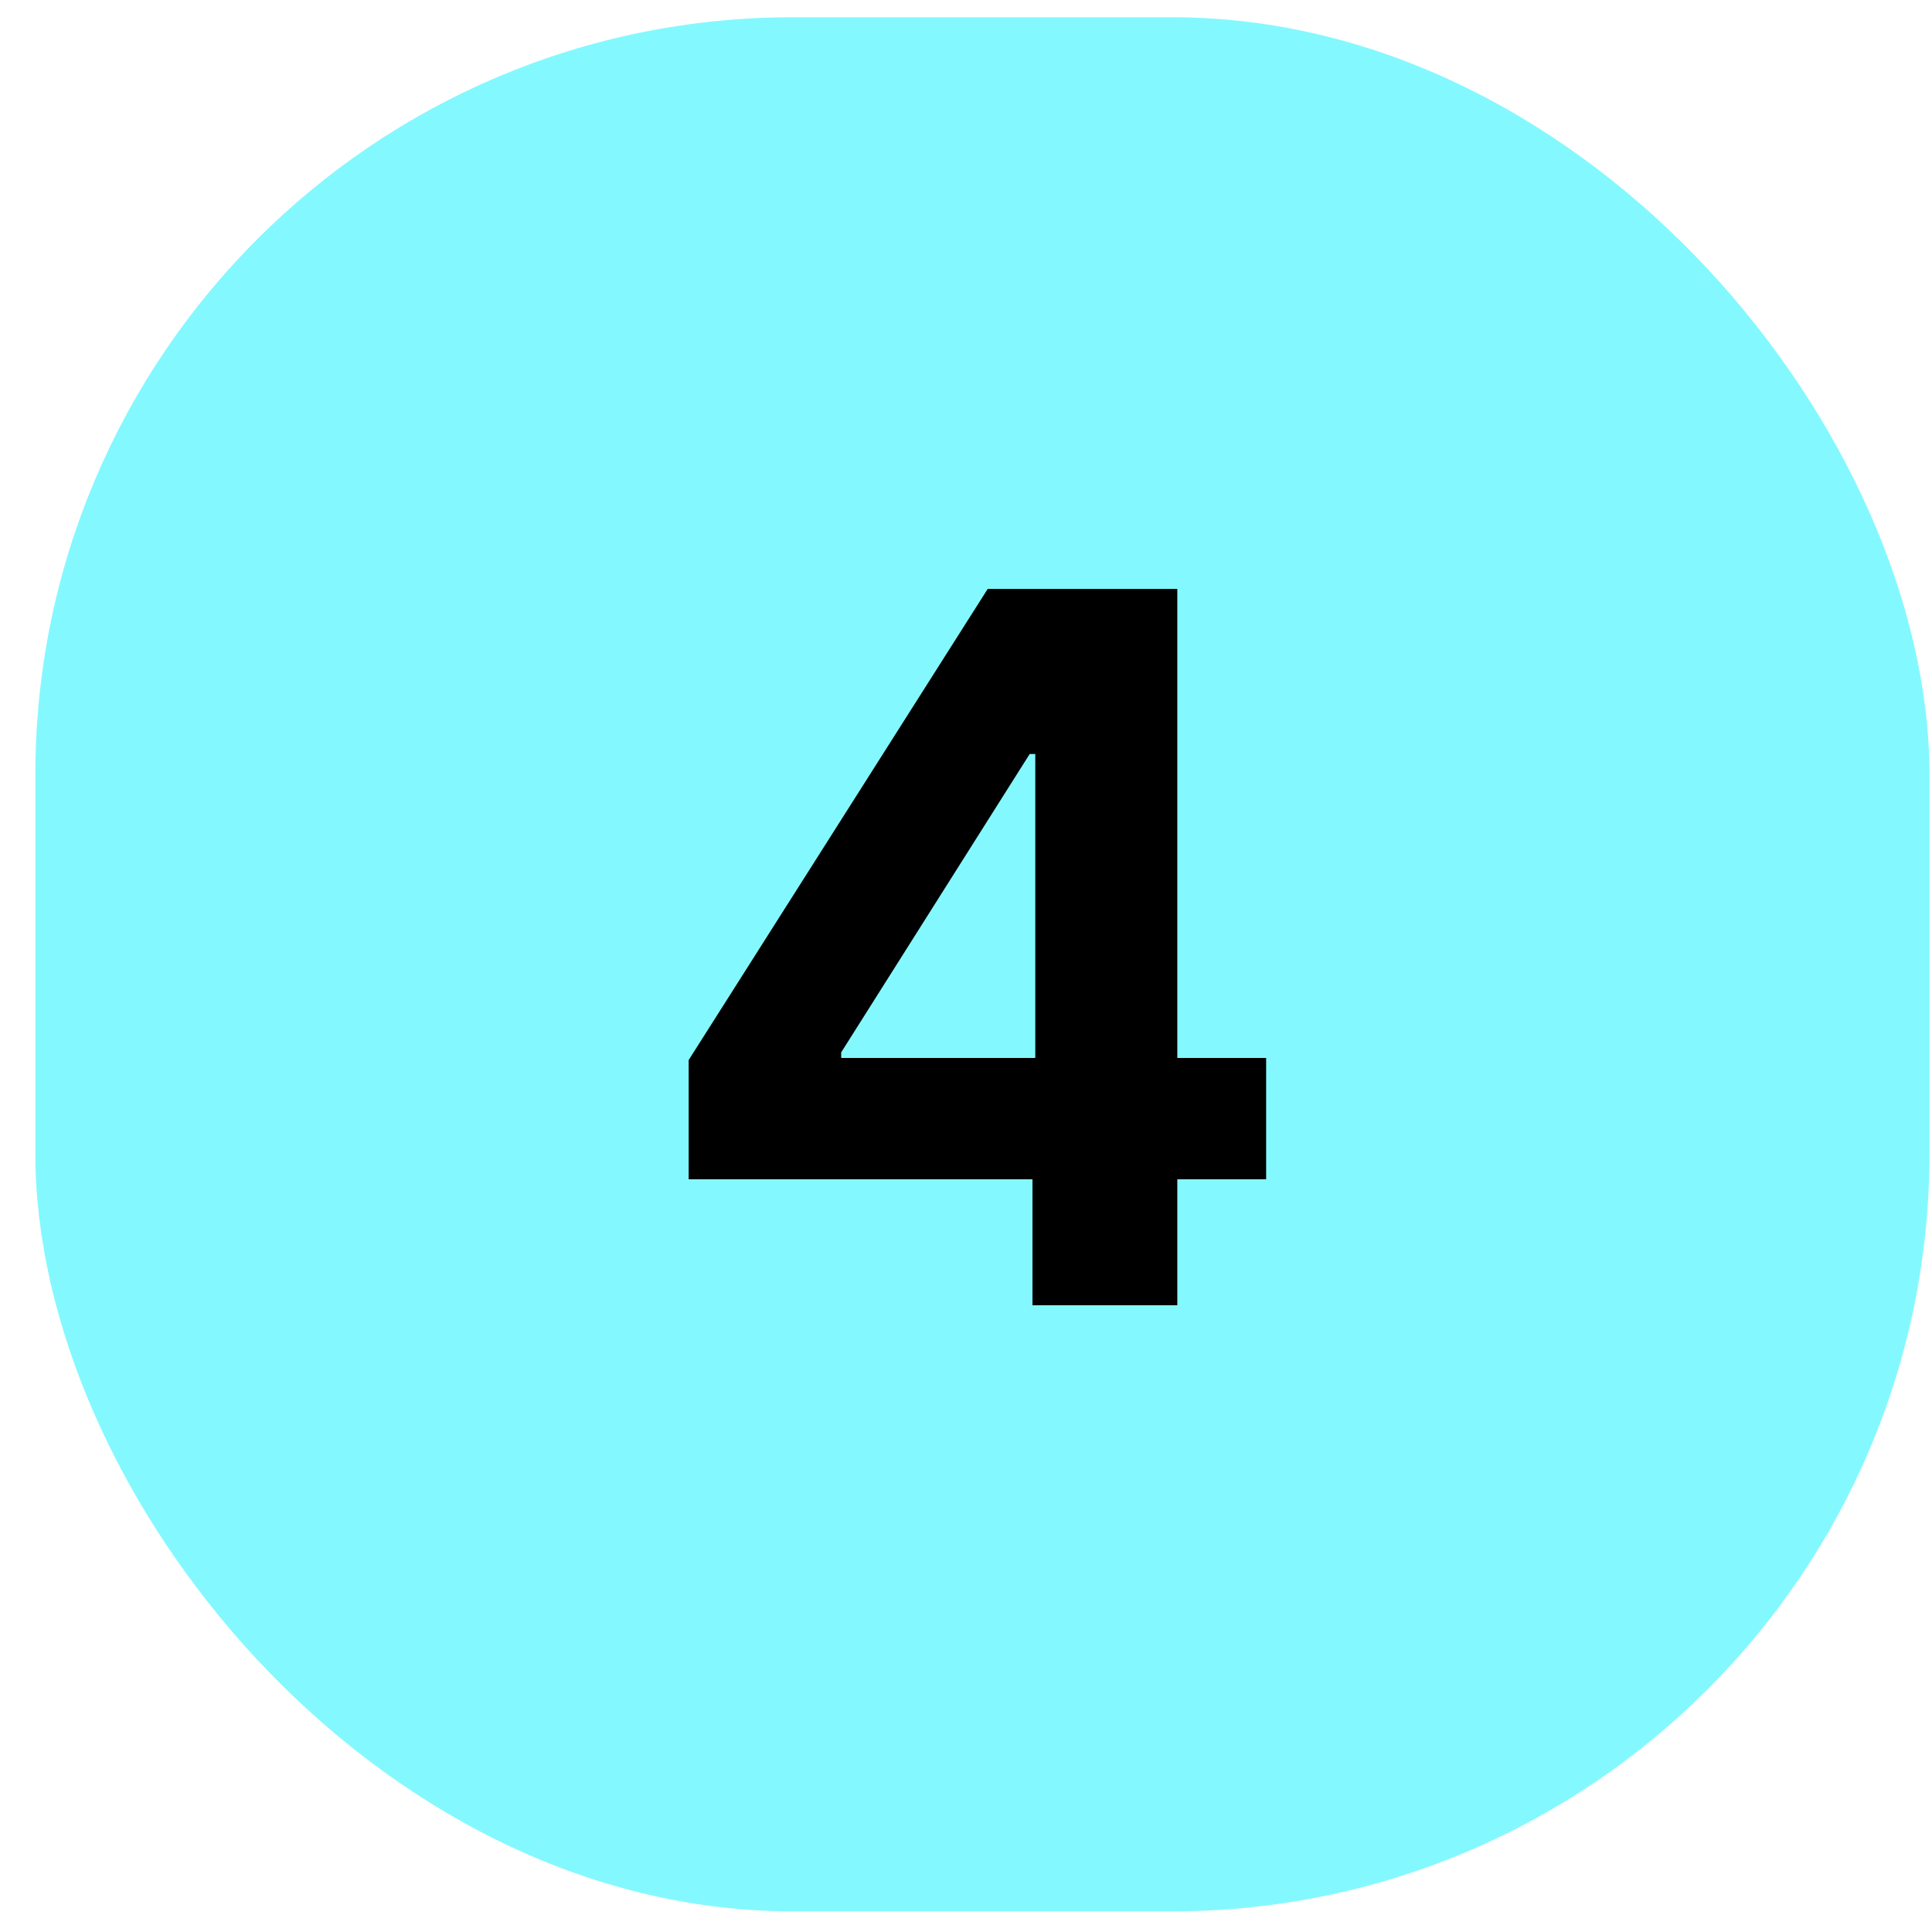
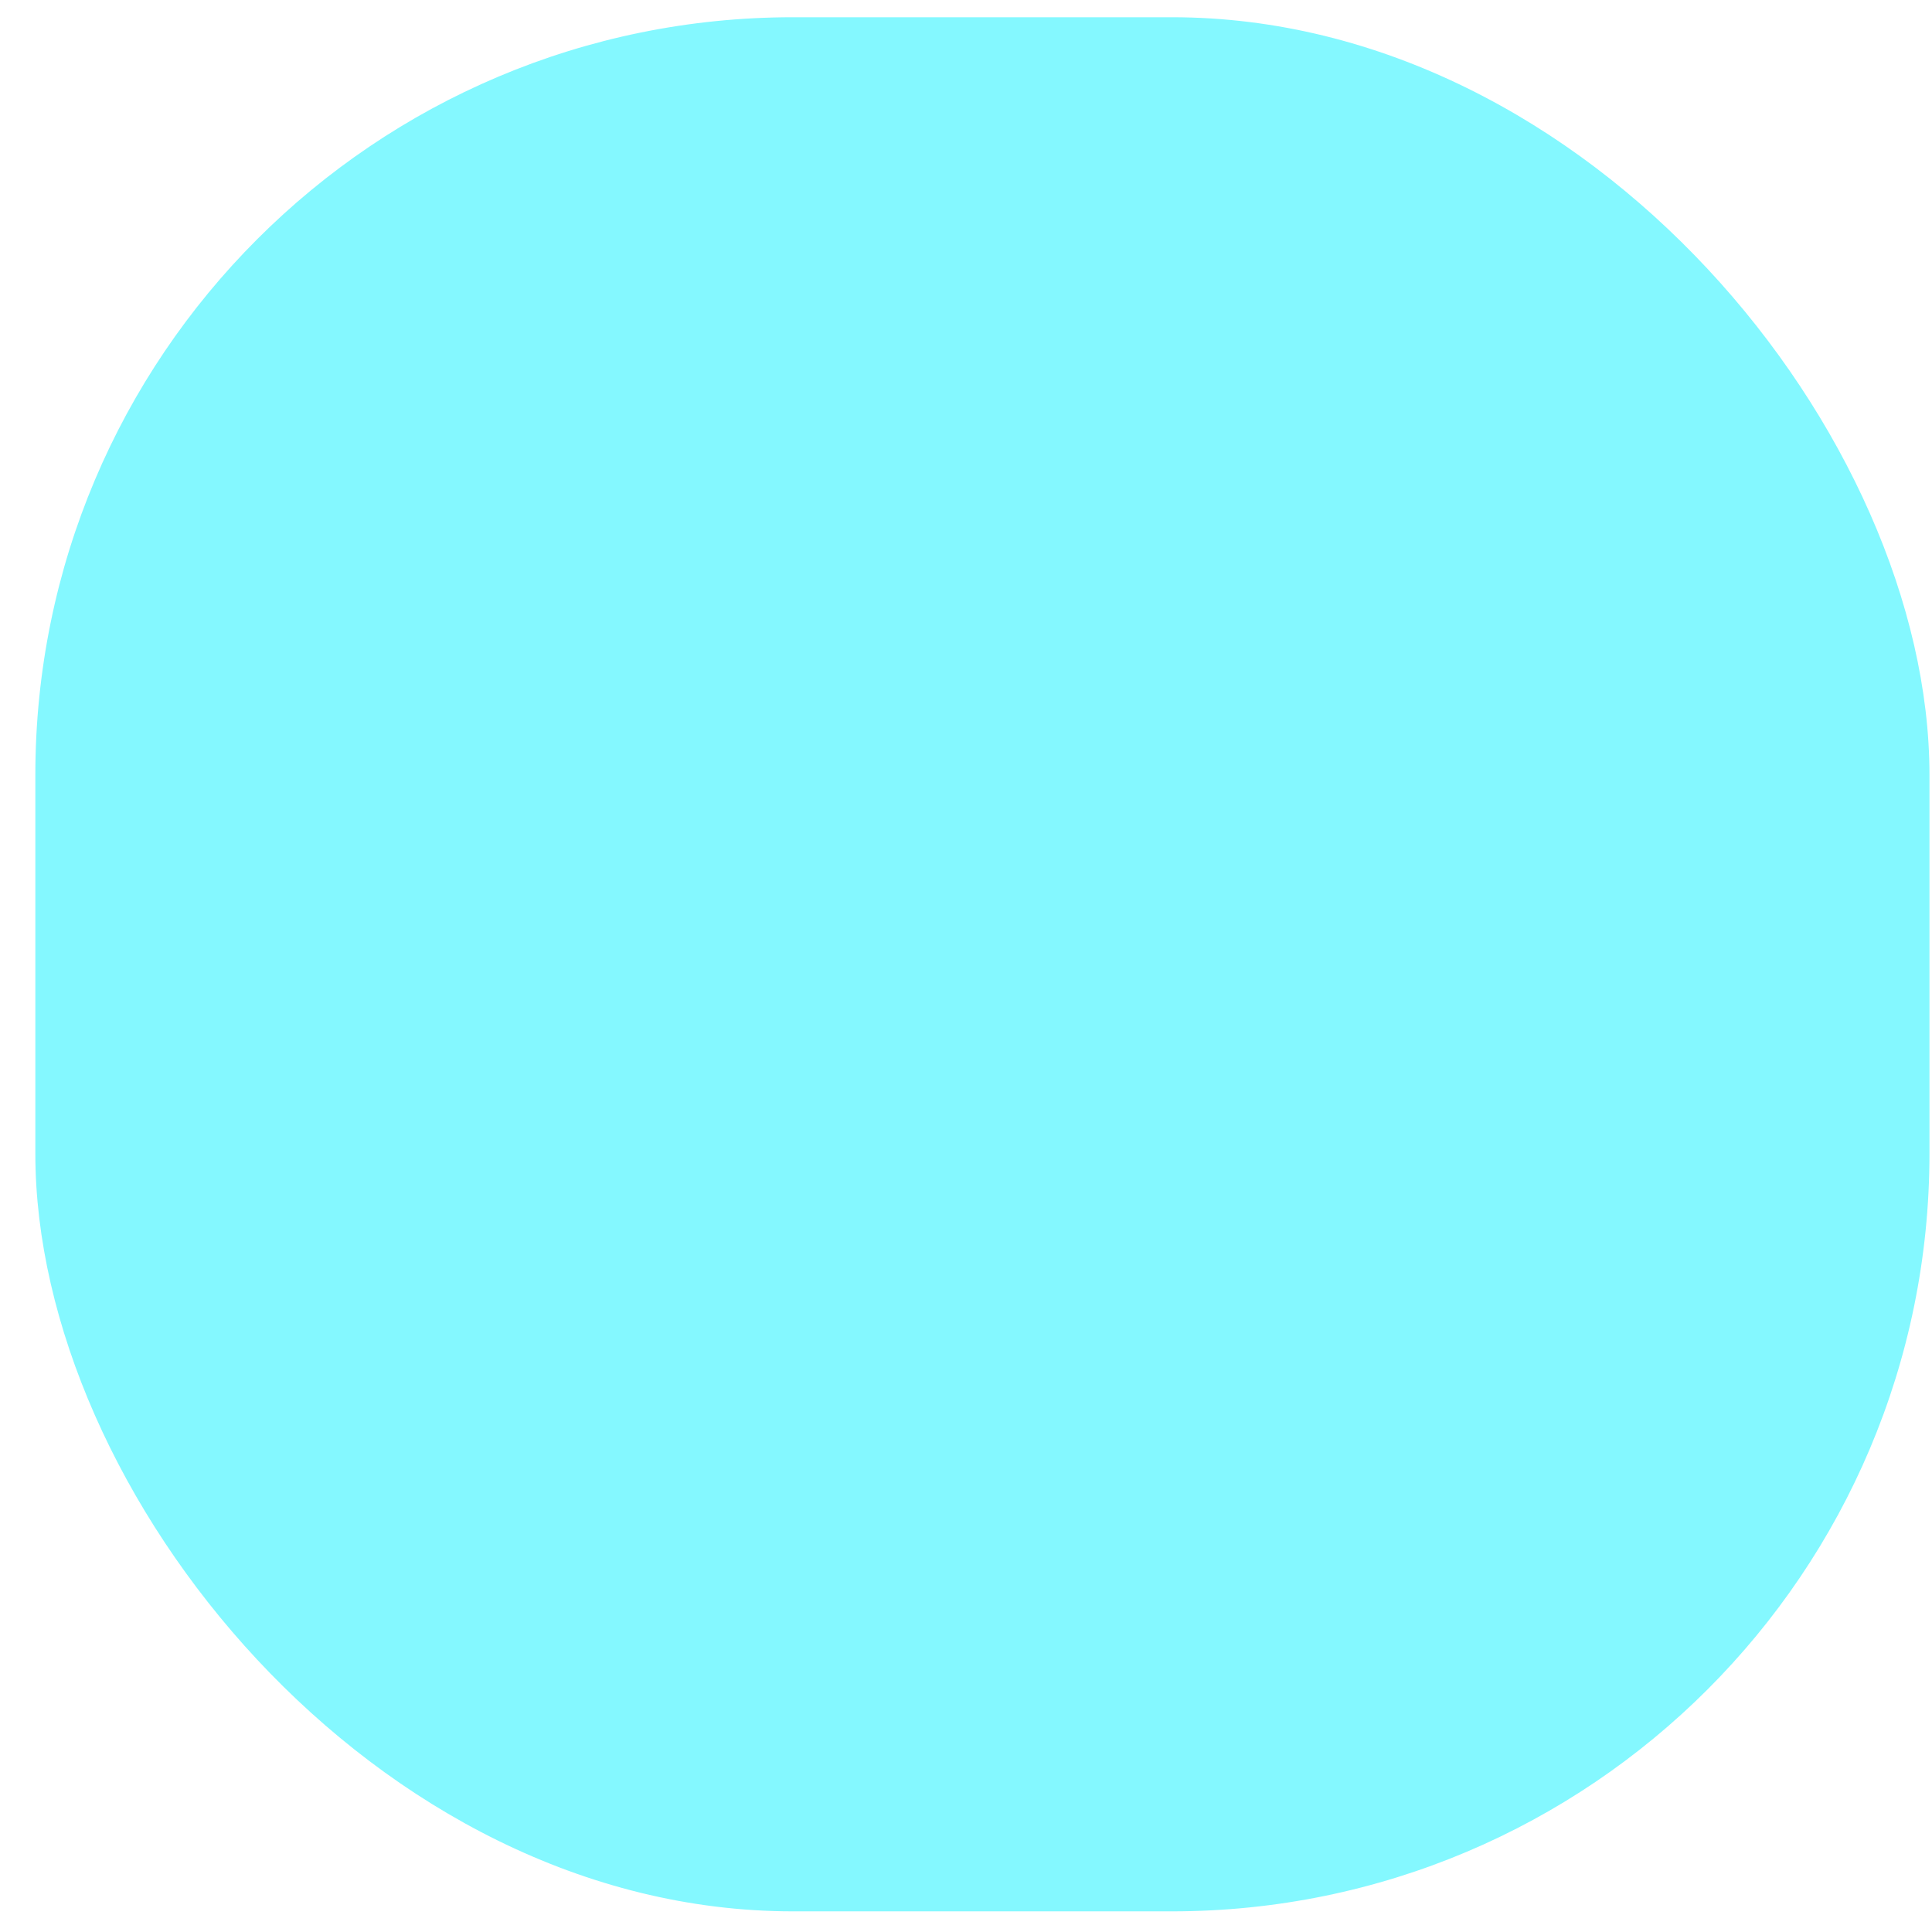
<svg xmlns="http://www.w3.org/2000/svg" width="51" height="51" viewBox="0 0 51 51" fill="none">
  <rect x="0.933" y="0.455" width="50" height="50" rx="20" fill="#84F8FF" />
-   <path d="M18.179 31.131V27.983L26.073 15.546H28.788V19.904H27.181L22.205 27.78V27.927H33.423V31.131H18.179ZM27.255 34.455V30.171L27.329 28.777V15.546H31.078V34.455H27.255Z" fill="black" />
</svg>